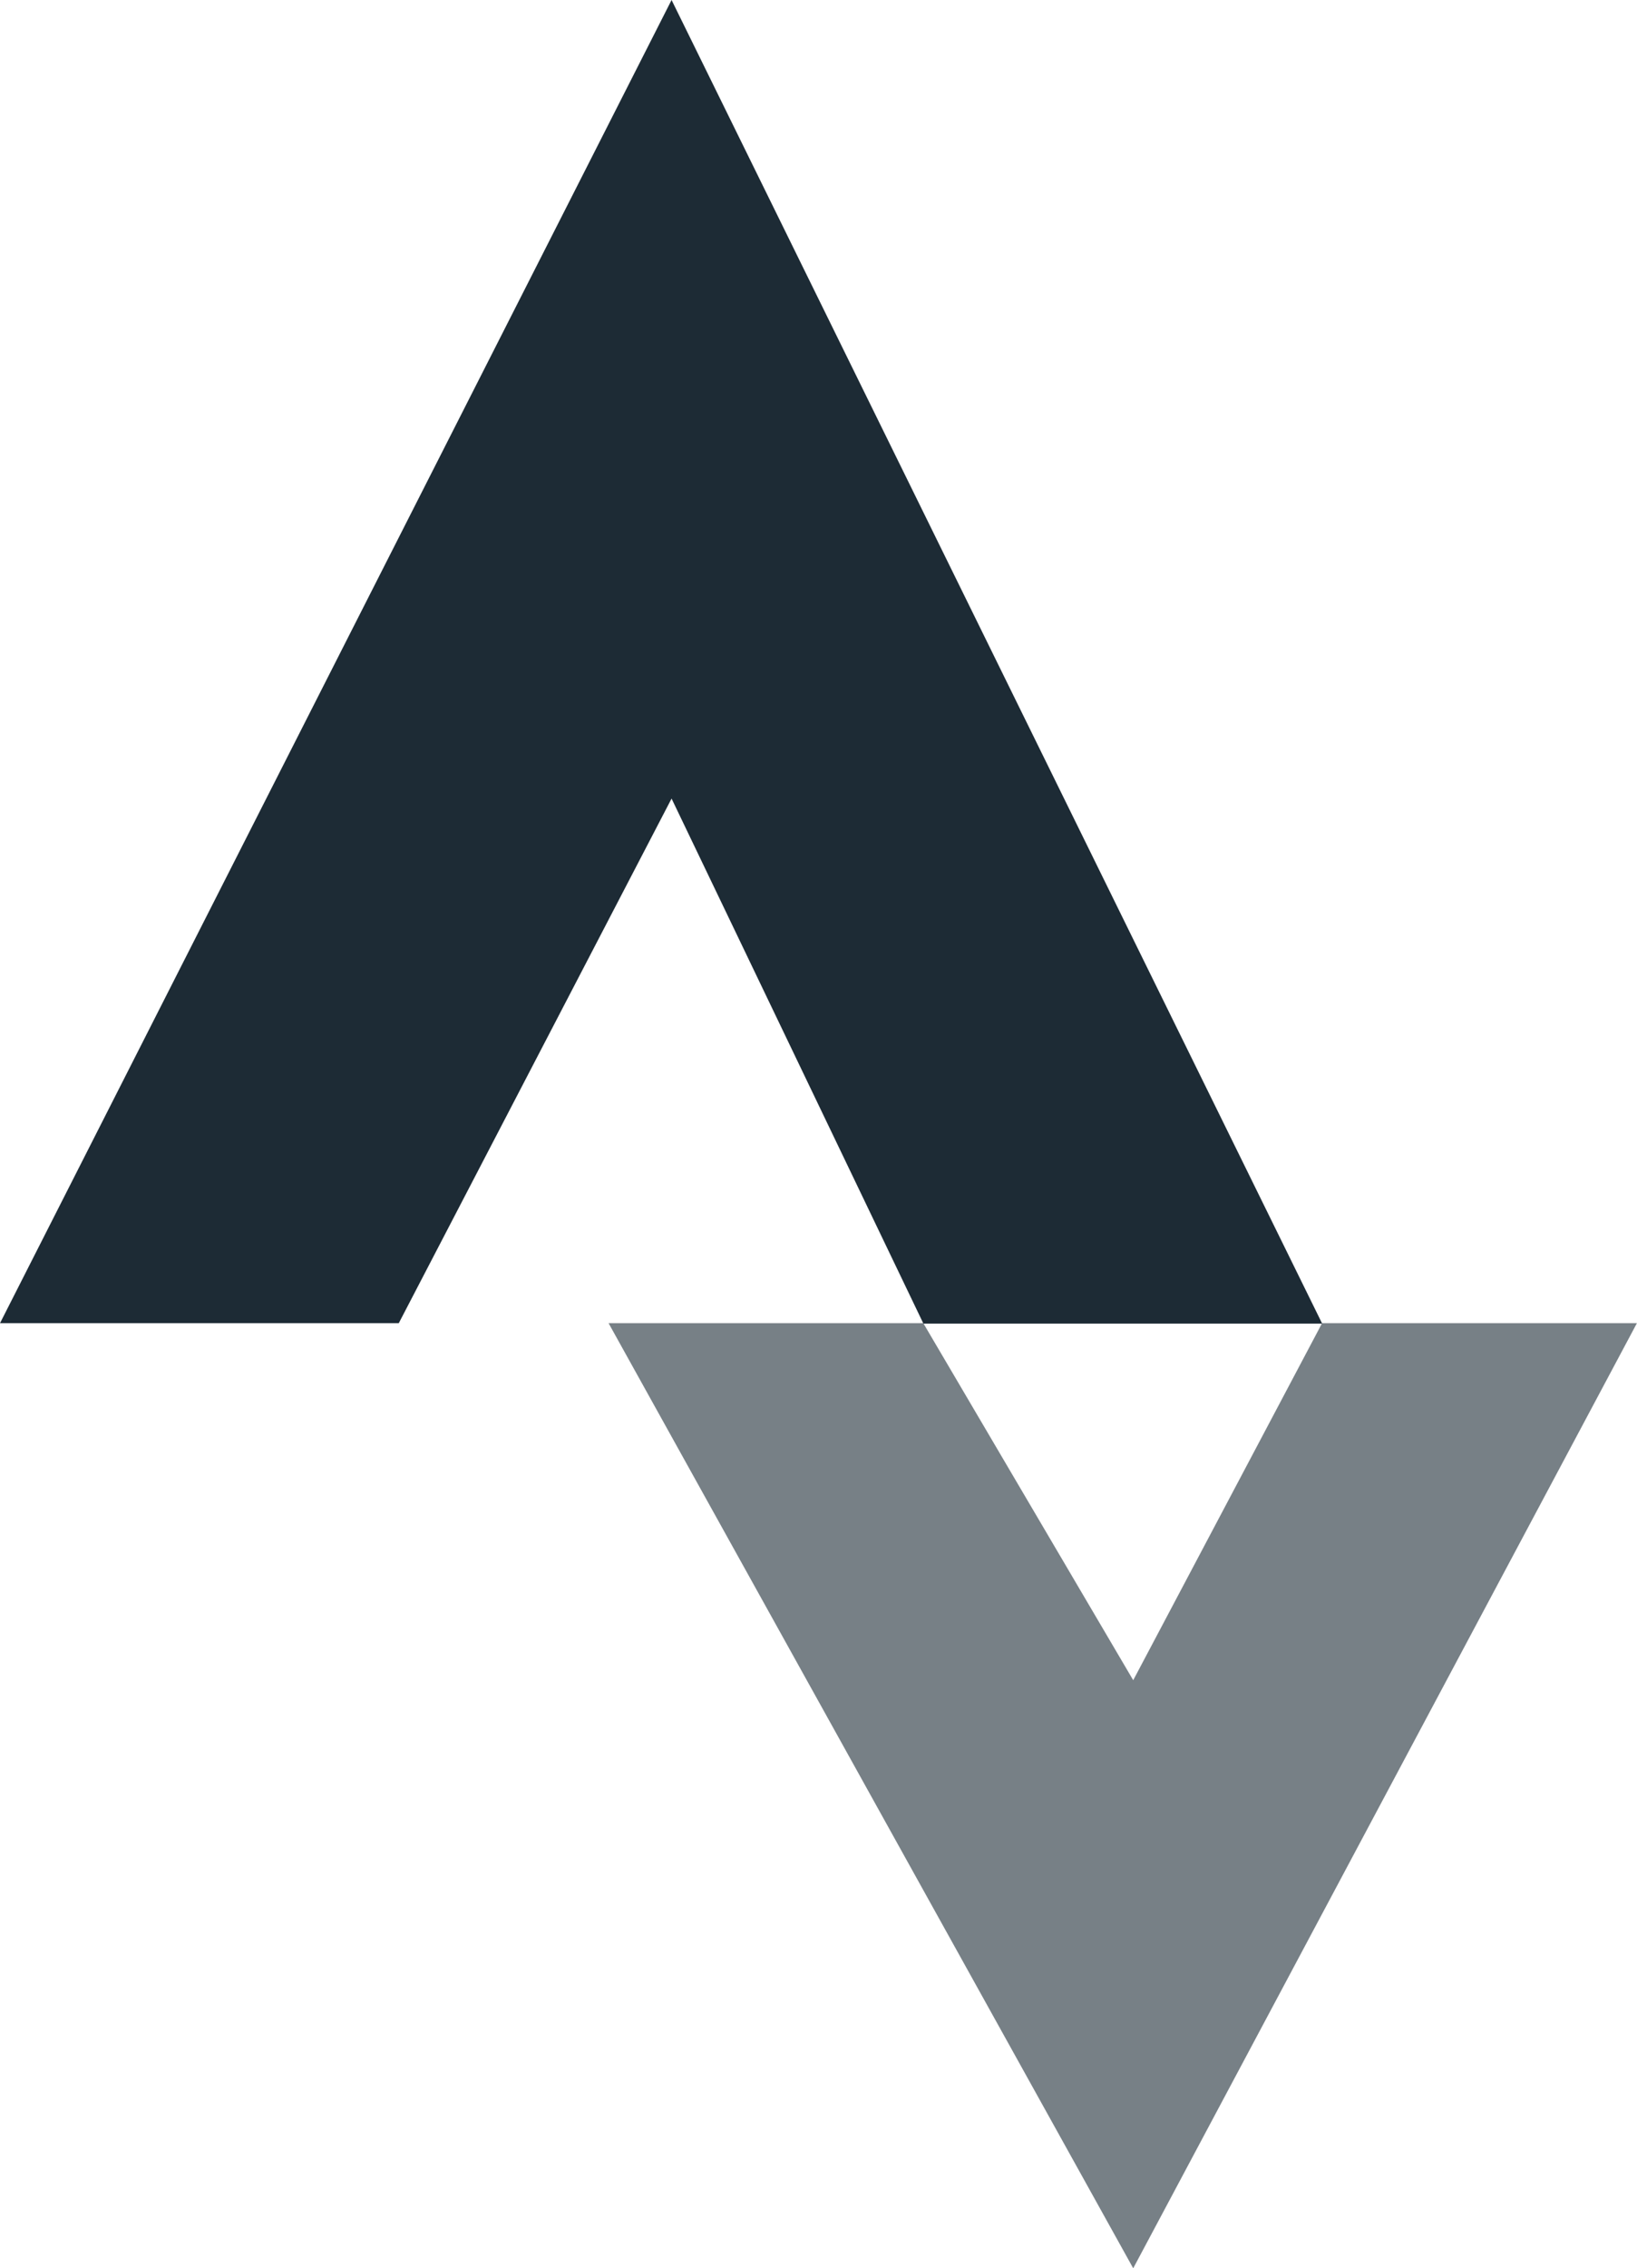
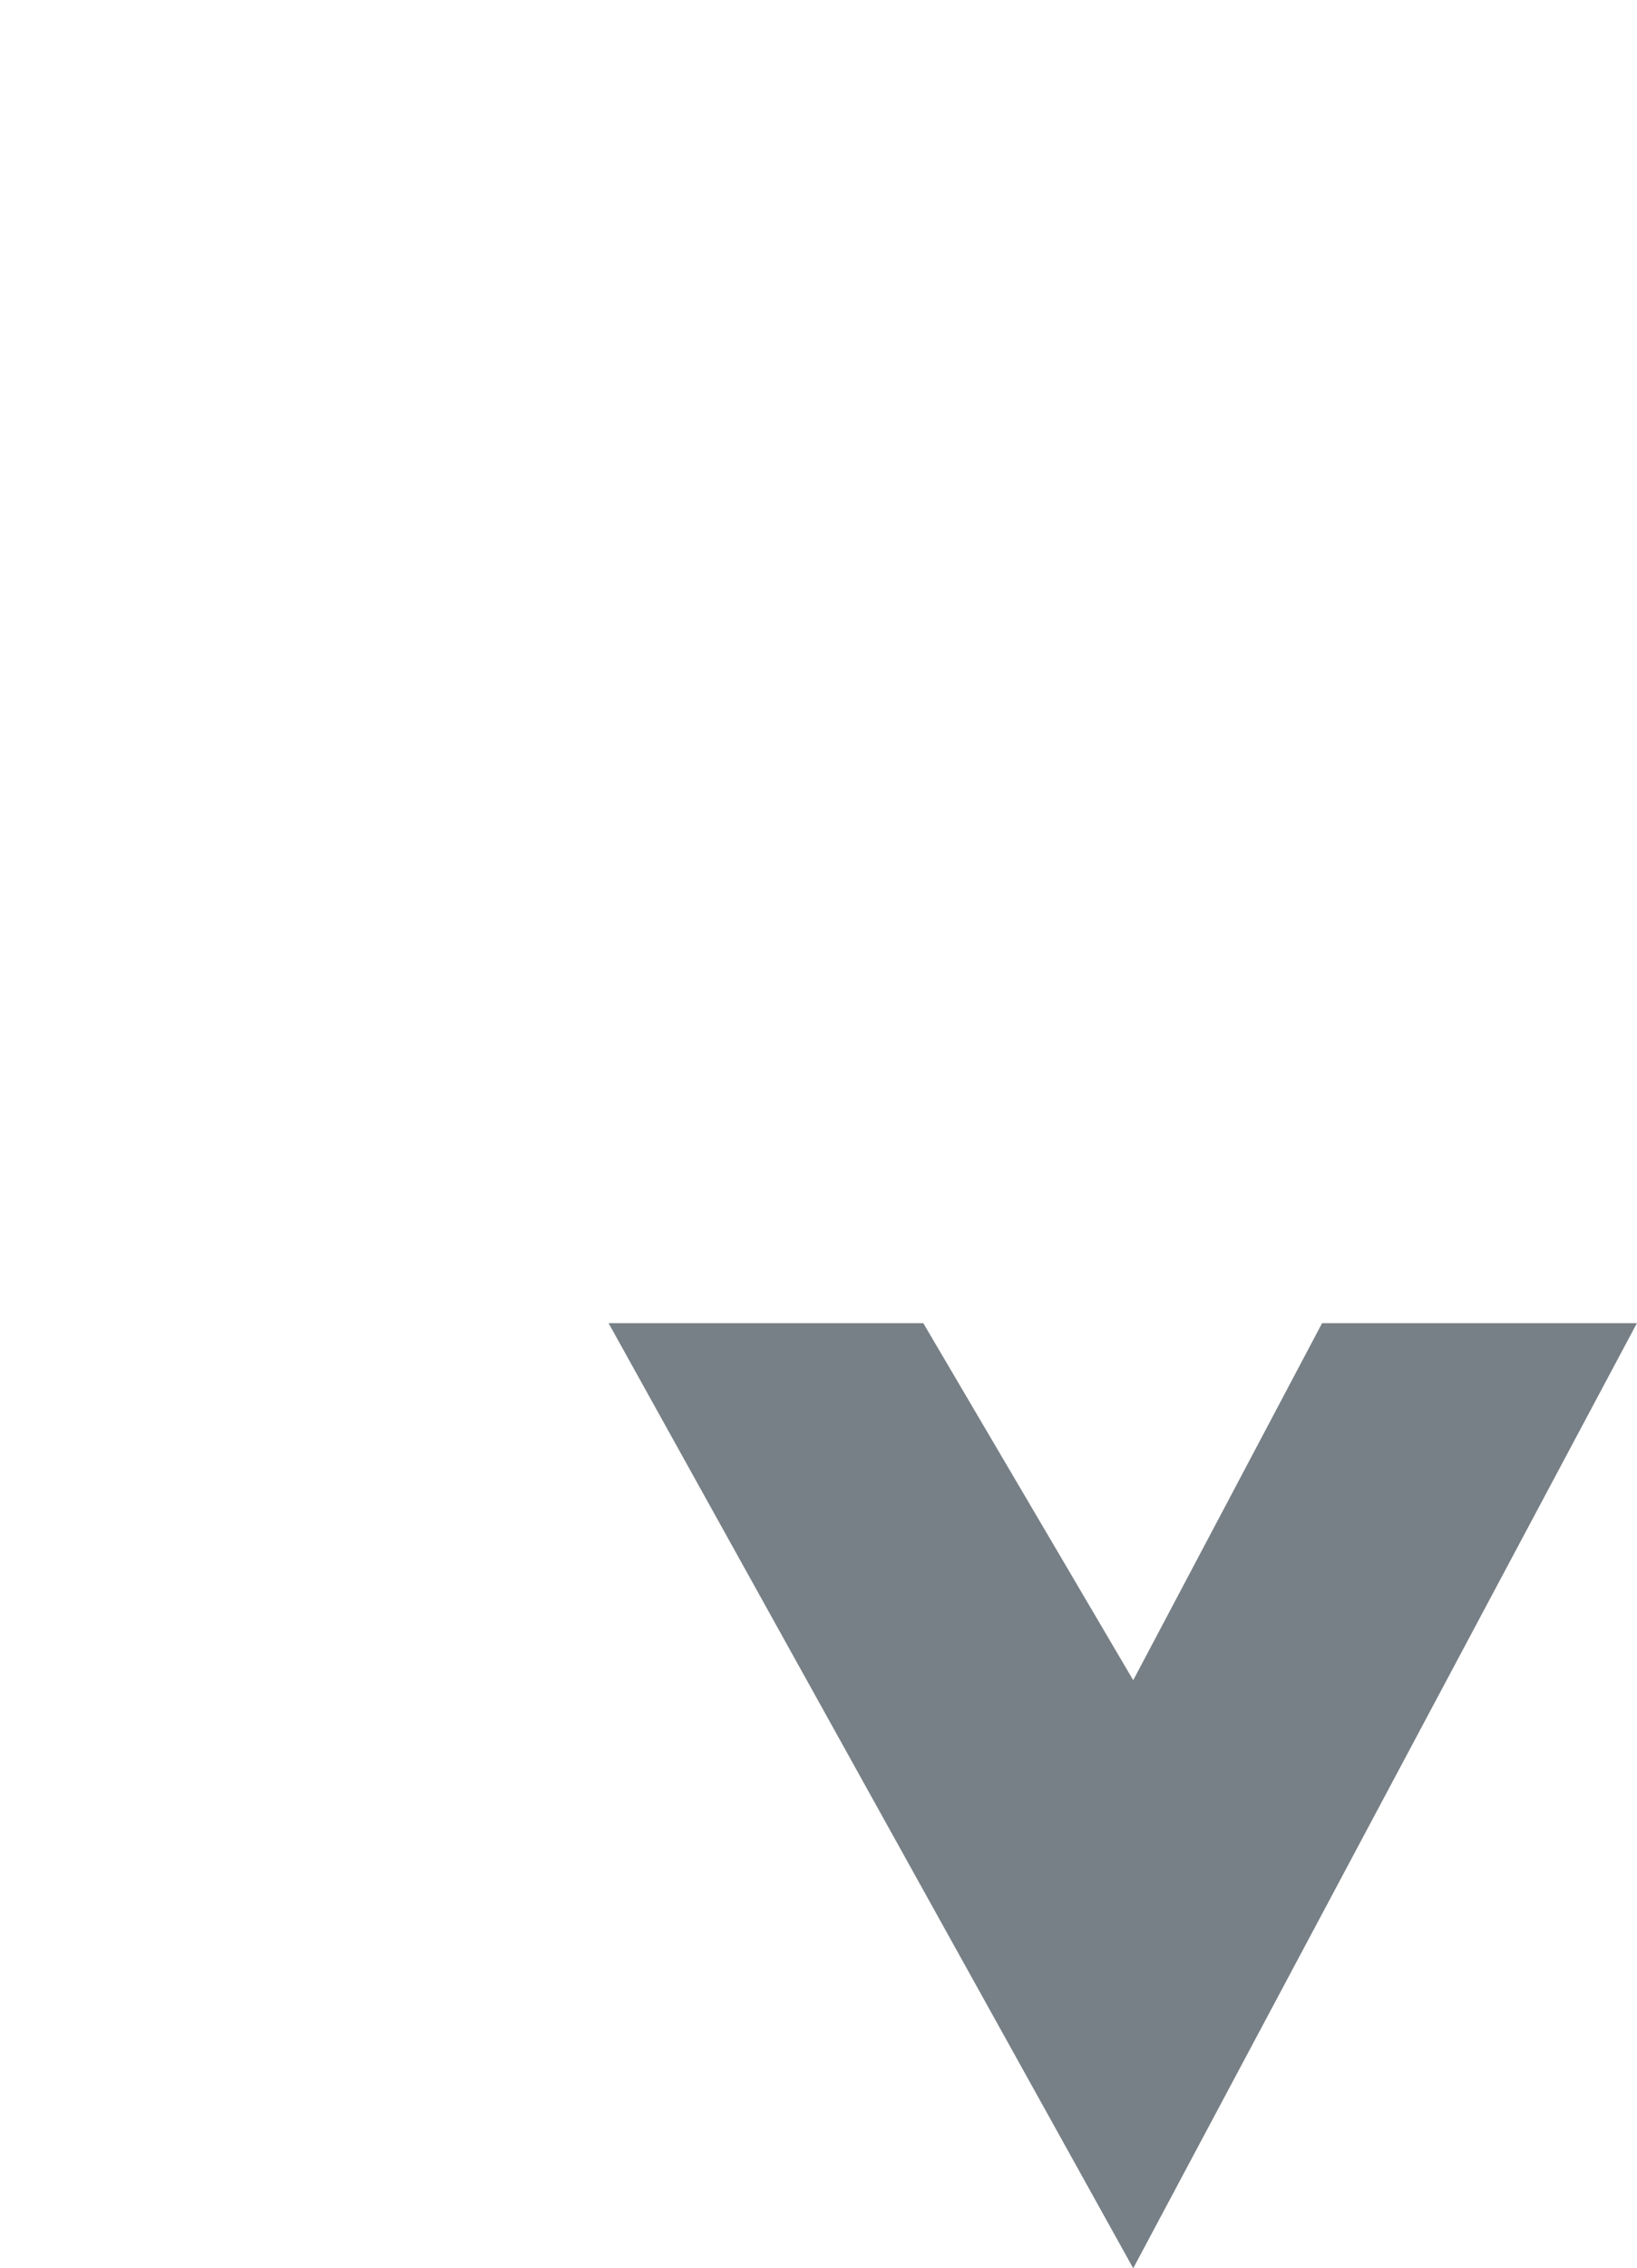
<svg xmlns="http://www.w3.org/2000/svg" width="15.386" height="21.303" viewBox="0 0 15.386 21.303">
  <defs>
    <clipPath id="clip-path">
      <rect id="Rettangolo_60" data-name="Rettangolo 60" width="15.386" height="21.303" fill="#1d2b35" />
    </clipPath>
    <clipPath id="clip-path-3">
      <rect id="Rettangolo_58" data-name="Rettangolo 58" width="9.665" height="8.876" fill="#1d2b35" />
    </clipPath>
  </defs>
  <g id="Raggruppa_212" data-name="Raggruppa 212" transform="translate(-1793.907 -39.102)">
    <g id="Raggruppa_211" data-name="Raggruppa 211" transform="translate(1793.907 39.102)">
      <g id="Raggruppa_210" data-name="Raggruppa 210" clip-path="url(#clip-path)">
        <g id="Raggruppa_209" data-name="Raggruppa 209">
          <g id="Raggruppa_208" data-name="Raggruppa 208" clip-path="url(#clip-path)">
            <g id="Raggruppa_207" data-name="Raggruppa 207" transform="translate(5.72 12.427)" opacity="0.6" style="mix-blend-mode: normal;isolation: isolate">
              <g id="Raggruppa_206" data-name="Raggruppa 206">
                <g id="Raggruppa_205" data-name="Raggruppa 205" clip-path="url(#clip-path-3)">
                  <path id="Tracciato_291" data-name="Tracciato 291" d="M453.125,984.375l4.931,8.876,4.734-8.876h-2.959l-1.775,3.353-1.973-3.353Z" transform="translate(-453.125 -984.375)" fill="#1d2b35" fill-rule="evenodd" />
                </g>
              </g>
            </g>
          </g>
        </g>
-         <path id="Tracciato_292" data-name="Tracciato 292" d="M3.748,12.427h0ZM6.312,0,0,12.427H3.748L6.312,7.5l2.367,4.931h3.748Z" fill="#1d2b35" />
      </g>
    </g>
  </g>
</svg>